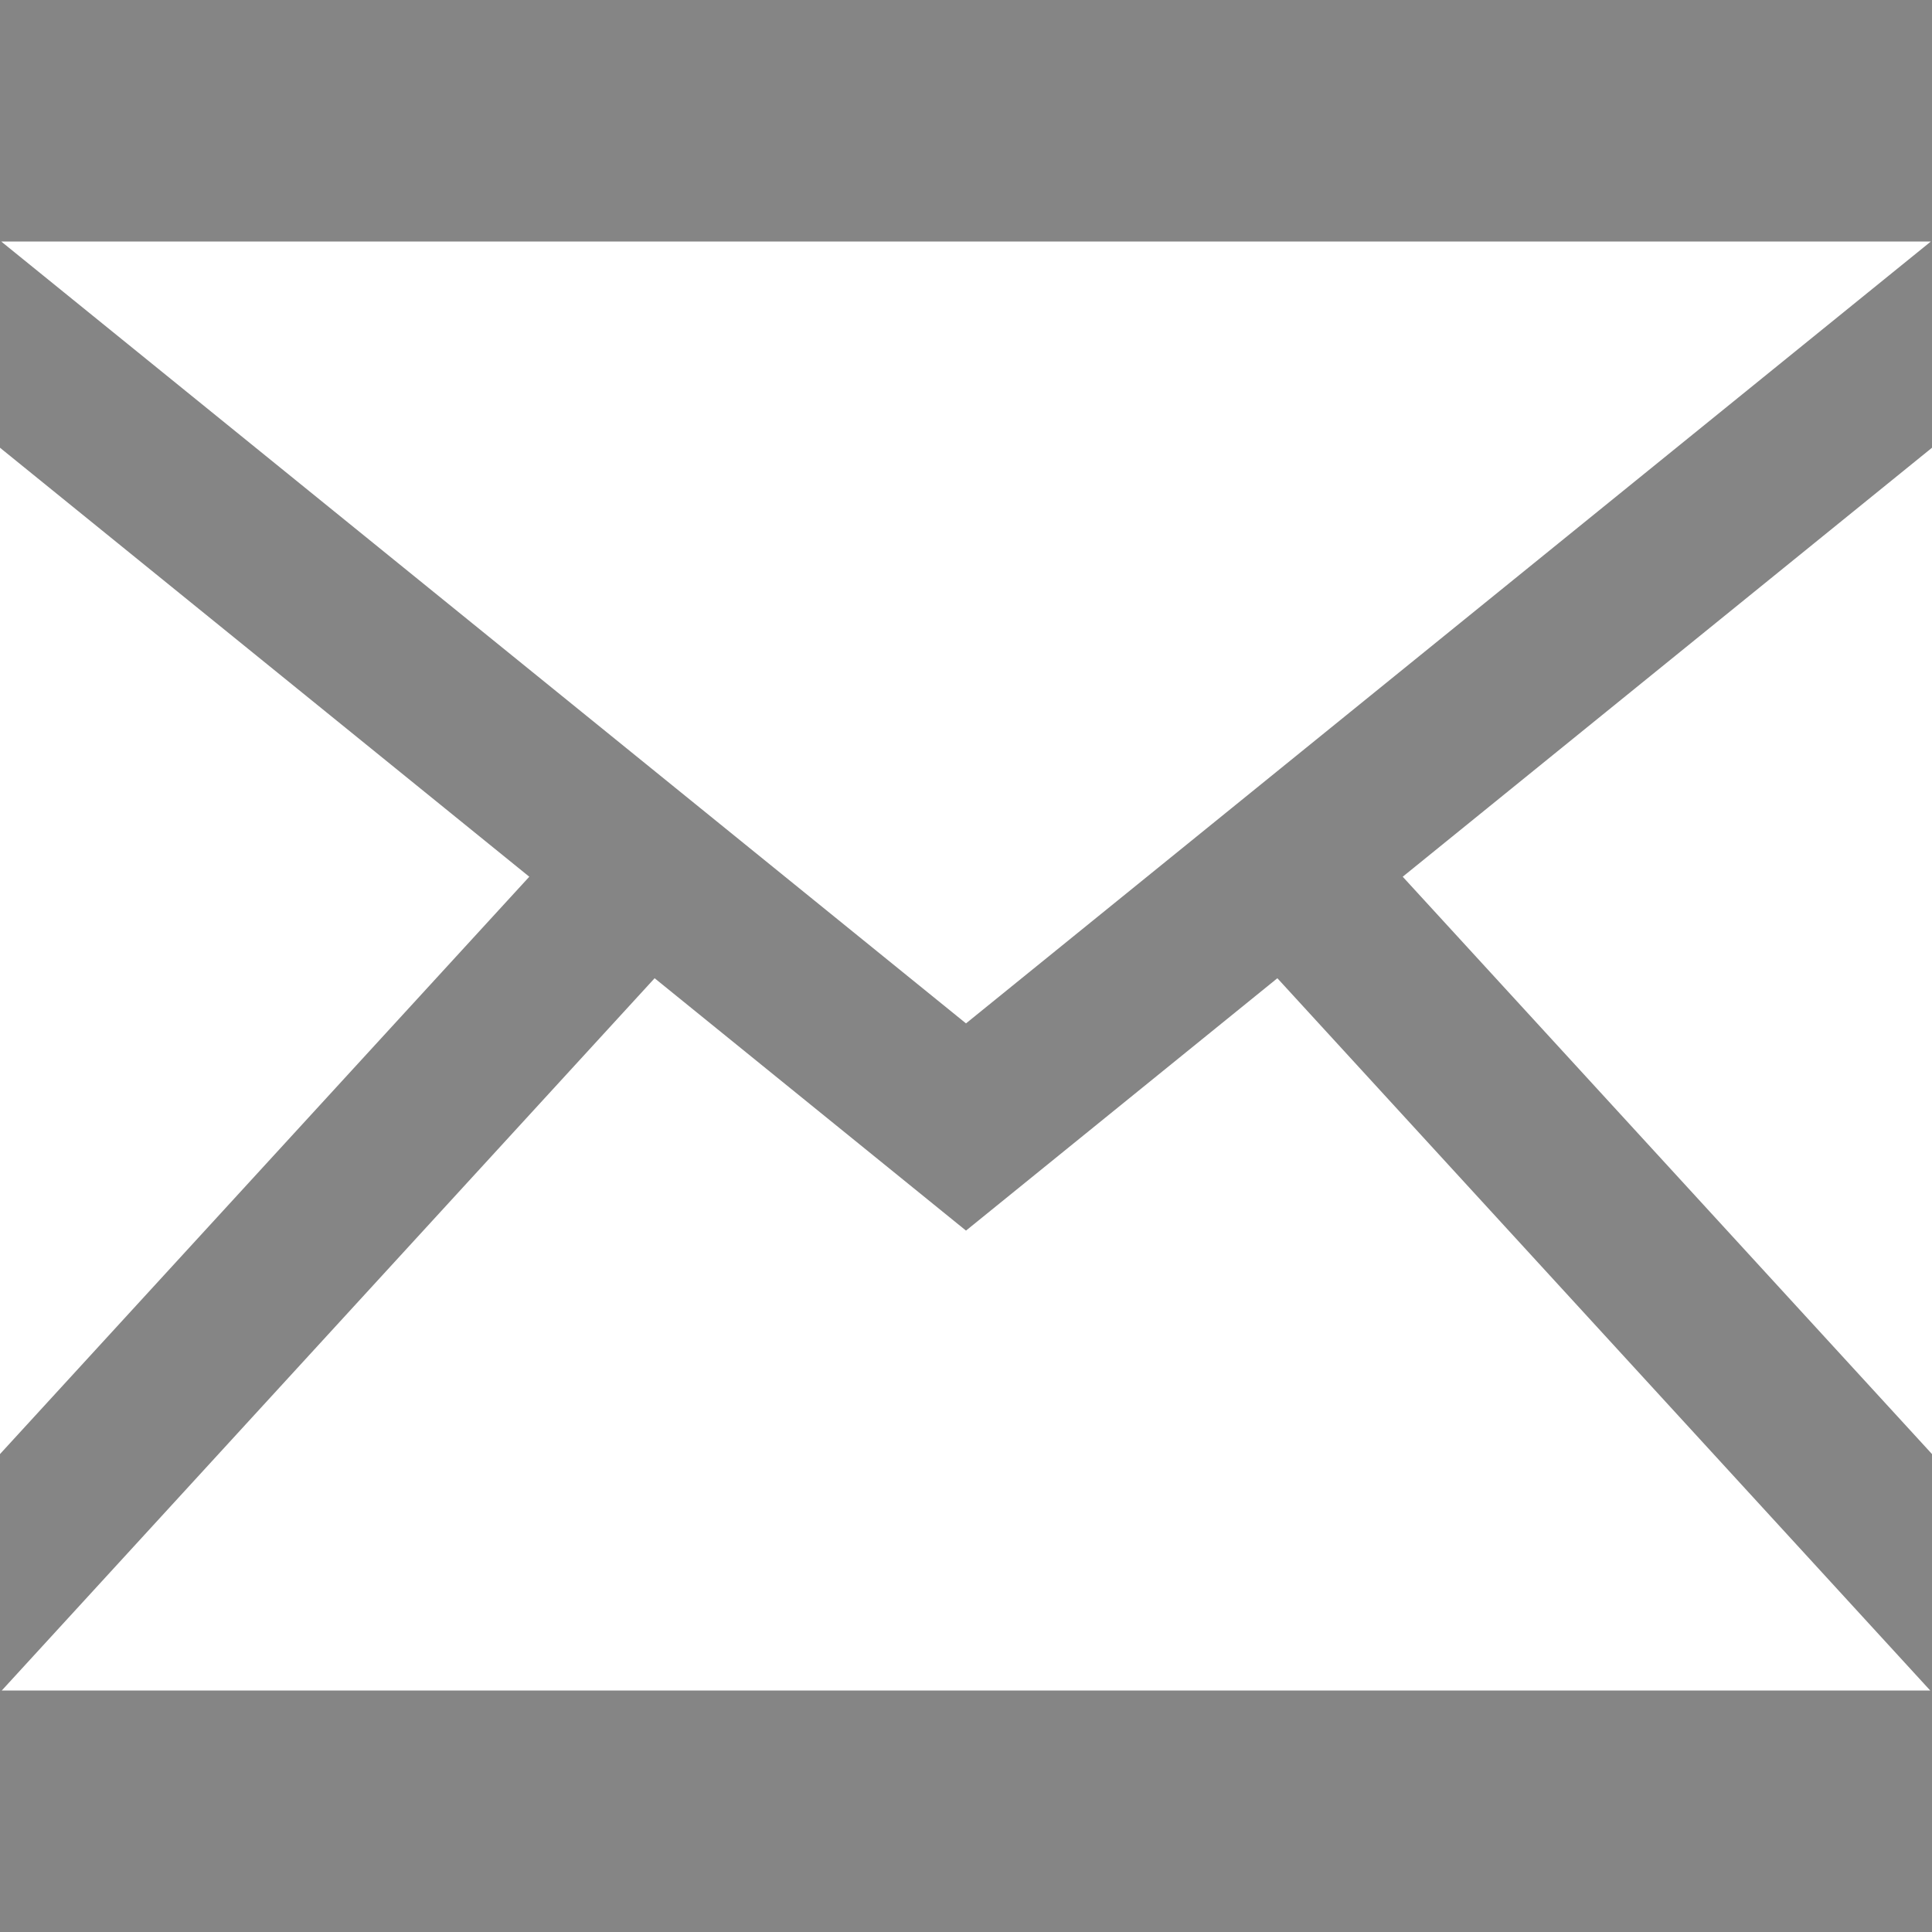
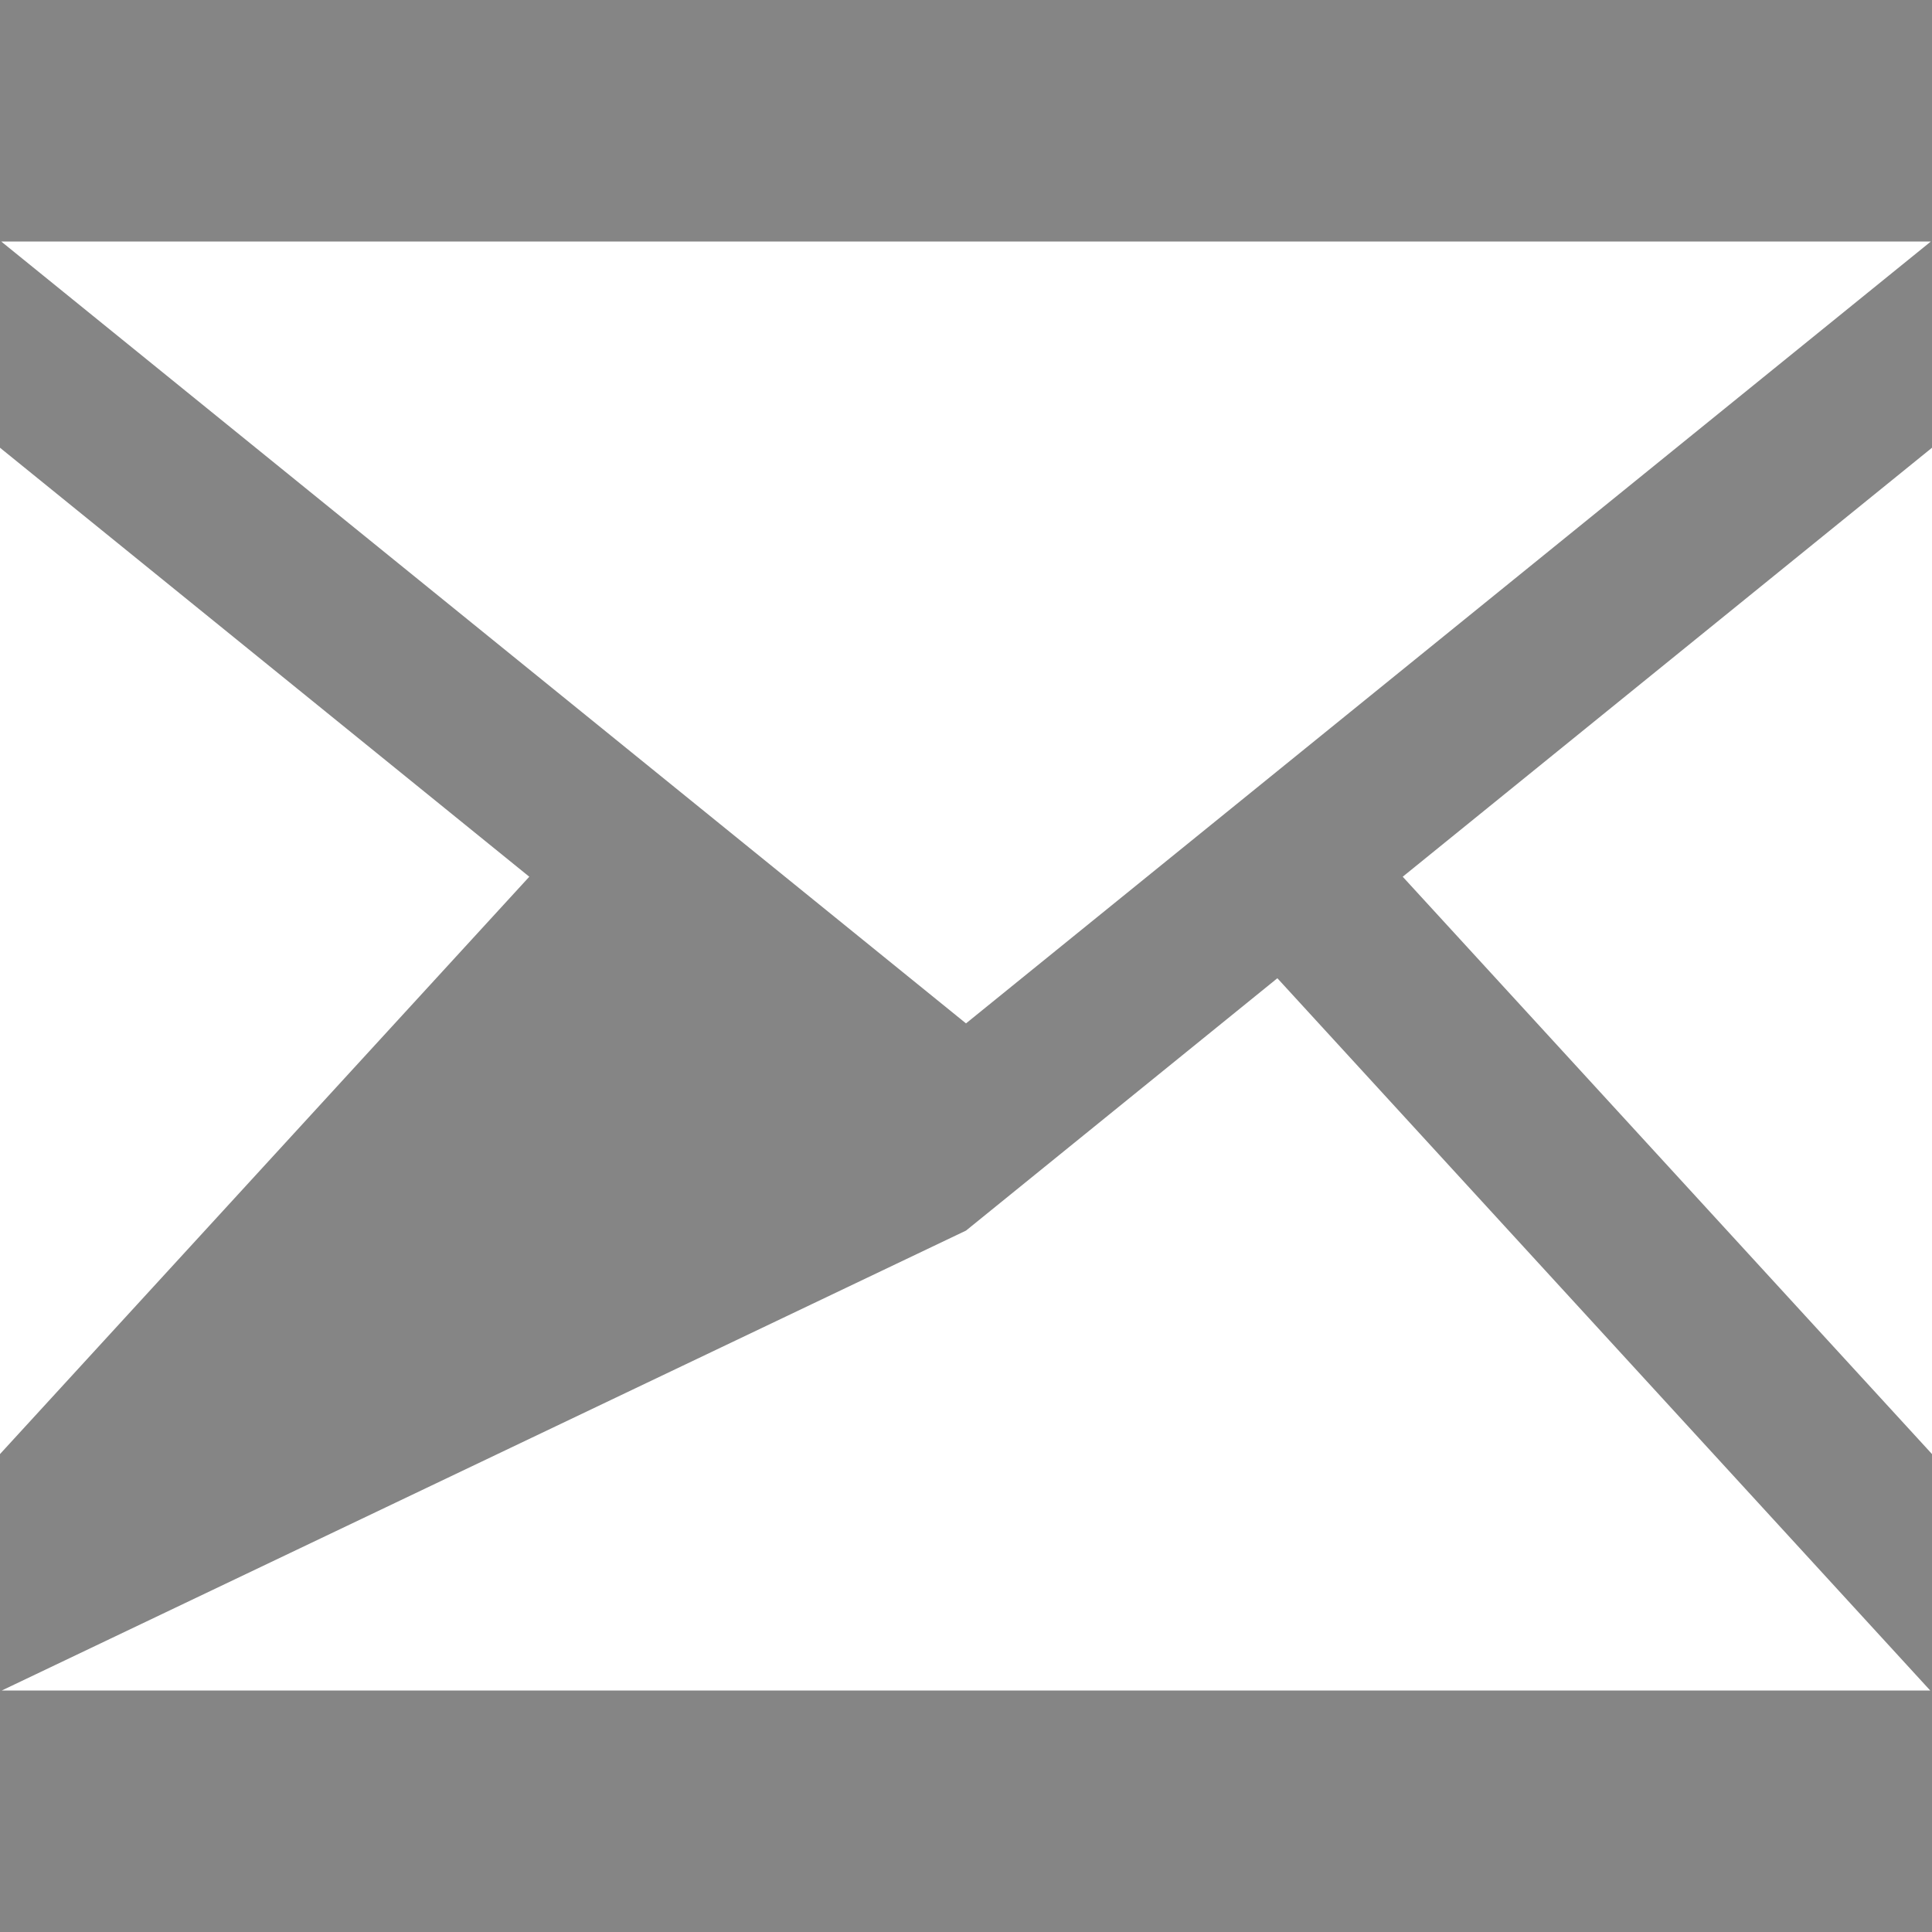
<svg xmlns="http://www.w3.org/2000/svg" width="24" height="24" opacity=".6">
  <rect width="100%" height="100%" fill="#333333" stroke="none" />
-   <path fill="#FFF" d="M12 12.713L.015 3h23.971L12 12.713zm-5.425-1.822L0 5.562v12.501l6.575-7.172zm10.85 0L24 18.063V5.562l-6.575 5.329zm-1.557 1.261L12 15.287l-3.868-3.135L.022 21h23.956l-8.11-8.848z" />
+   <path fill="#FFF" d="M12 12.713L.015 3h23.971L12 12.713zm-5.425-1.822L0 5.562v12.501l6.575-7.172zm10.85 0L24 18.063V5.562l-6.575 5.329zm-1.557 1.261L12 15.287L.022 21h23.956l-8.11-8.848z" />
</svg>